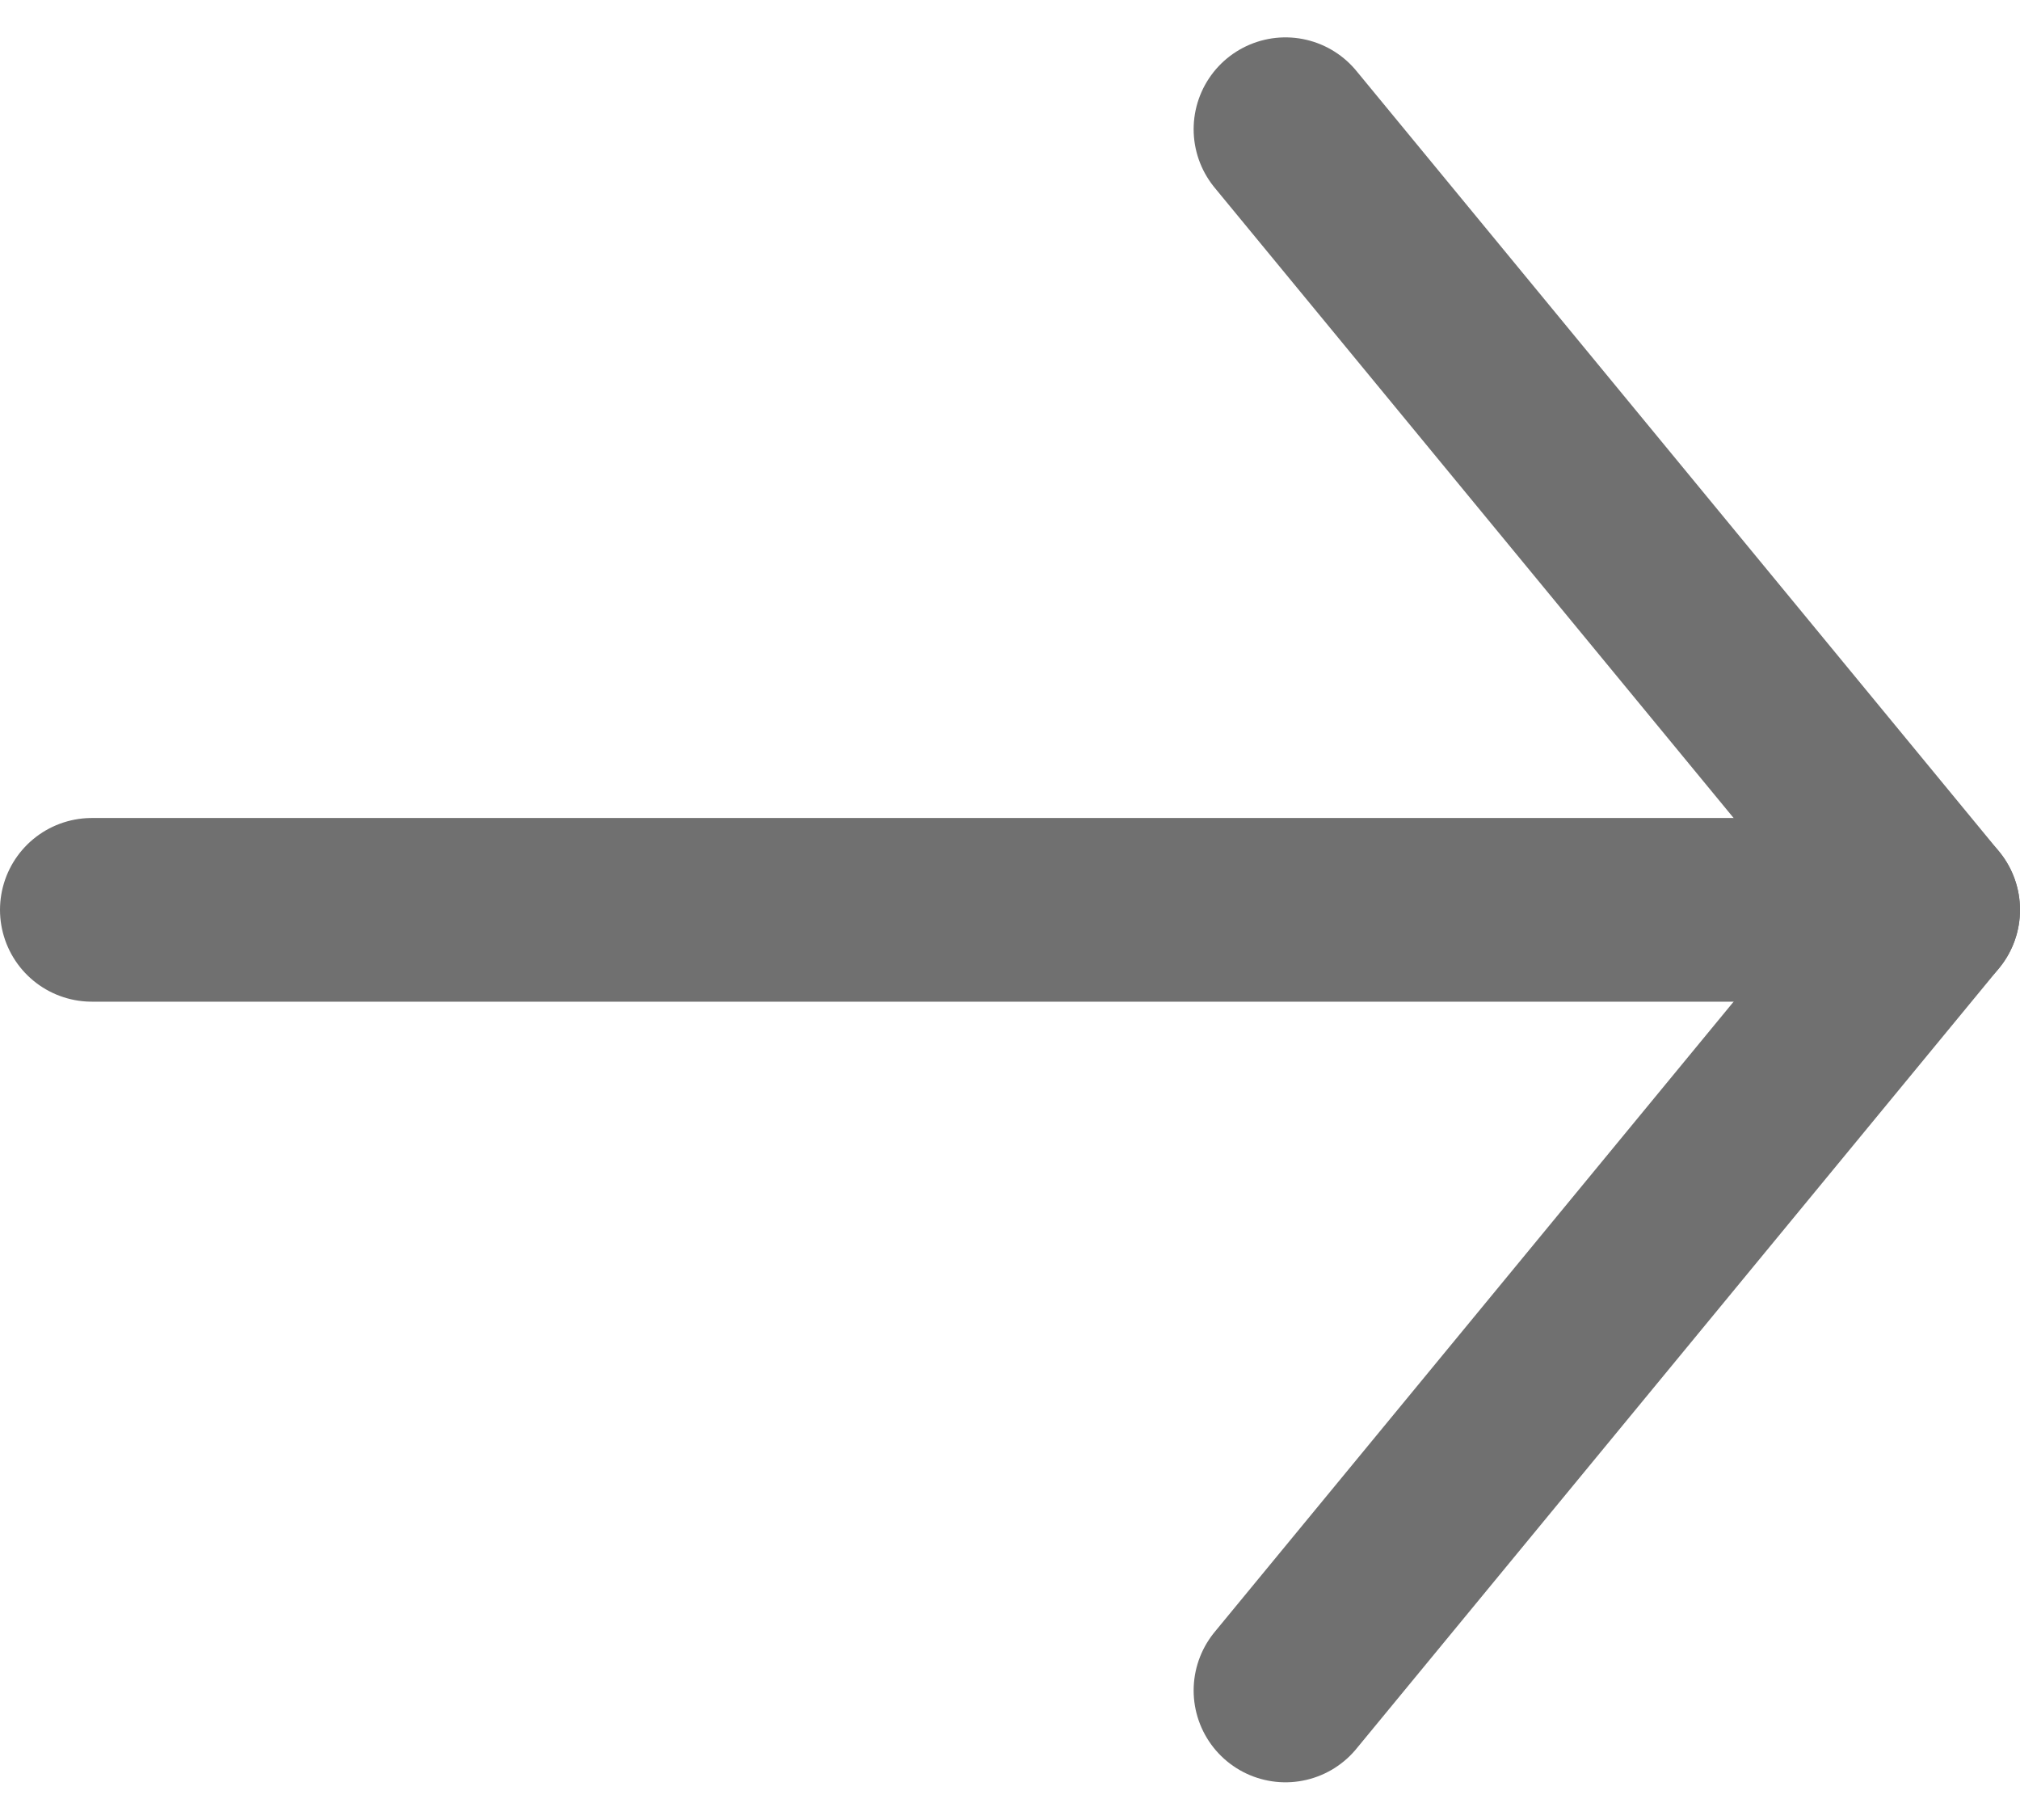
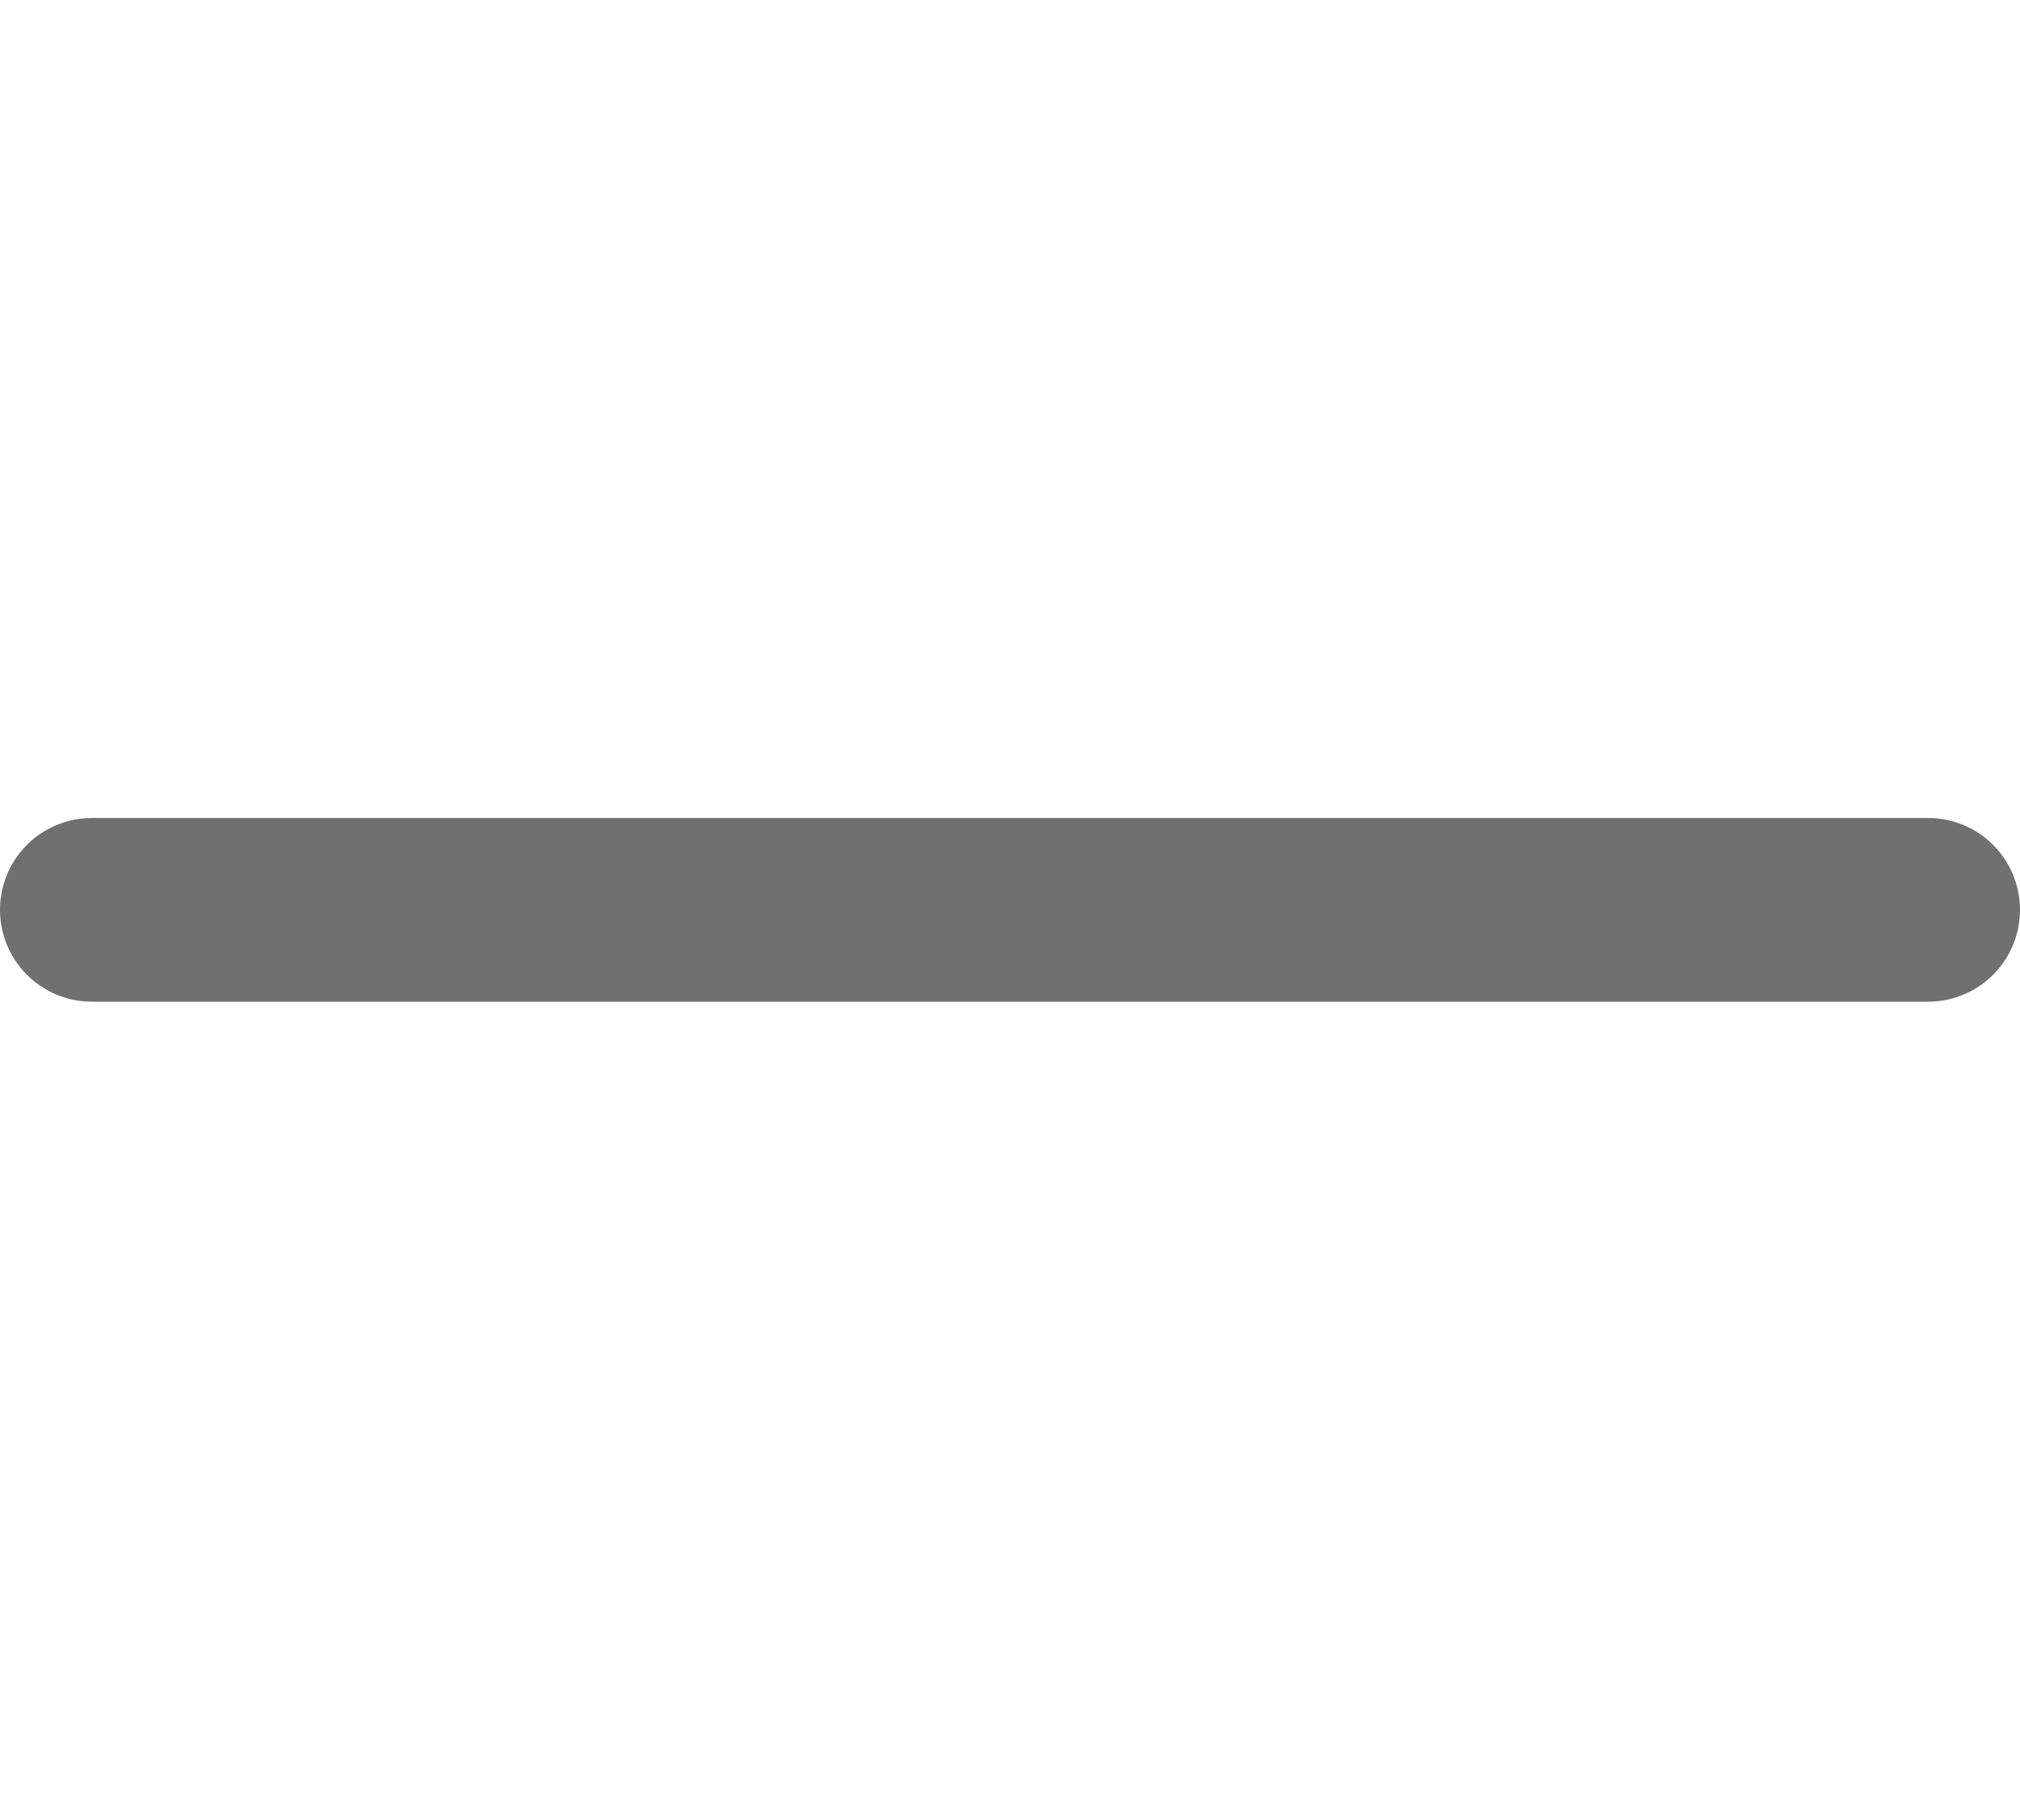
<svg xmlns="http://www.w3.org/2000/svg" width="22" height="19.815" viewBox="0 0 22 19.815">
  <defs>
    <style>.a,.b{fill:none;stroke:#707070;stroke-linecap:round;stroke-width:2px;}.a{stroke-linejoin:round;}</style>
  </defs>
  <g transform="translate(1 1.407)">
-     <path class="a" d="M340.675,593.06l7,8.5-7,8.5" transform="translate(-327.675 -593.06)" />
    <path class="b" d="M520.86,3089.5h-20" transform="translate(-500.86 -3081)" />
  </g>
</svg>